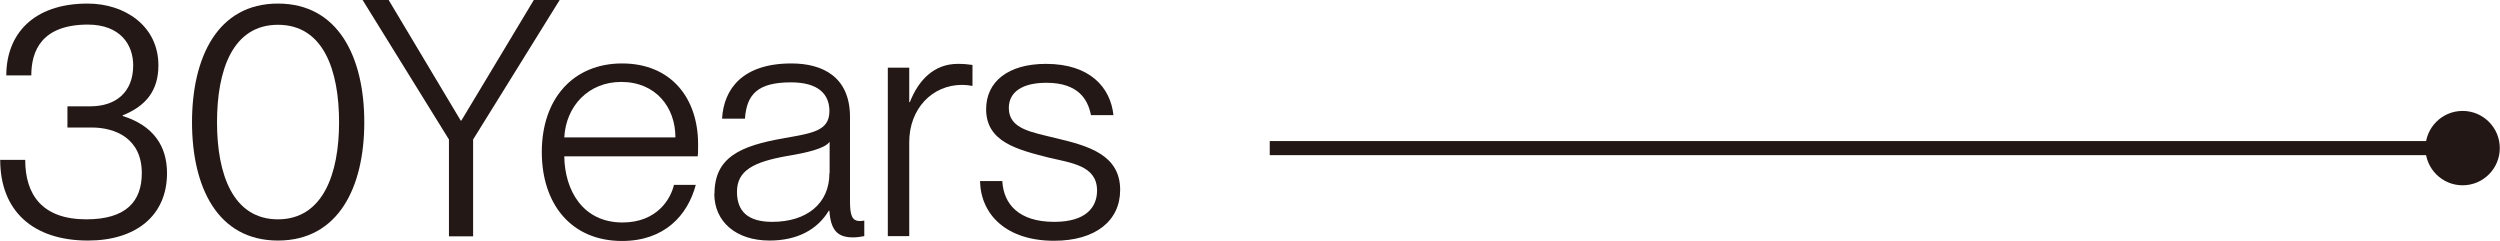
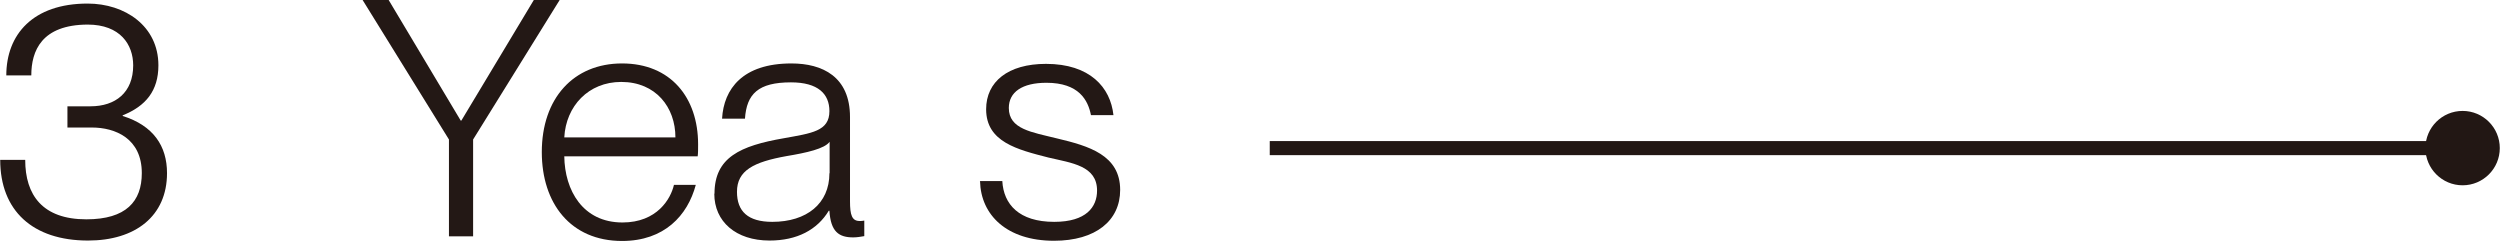
<svg xmlns="http://www.w3.org/2000/svg" id="uuid-4ba0e7da-7d5d-4a6d-82d8-bf68eb3a5f48" data-name="レイヤー 2" viewBox="0 0 119 11.47">
  <defs>
    <style>
      .uuid-3305222c-9f7e-4b80-b37b-9cd7f953aeb7 {
        fill: none;
        stroke: #221714;
        stroke-miterlimit: 10;
        stroke-width: .67px;
      }

      .uuid-c2244bb3-f625-428d-941b-fdacfd1c26ee {
        fill: #231815;
      }

      .uuid-5a87e012-c487-44ae-9c12-dee4b892e4c1 {
        fill: #221714;
      }
    </style>
  </defs>
  <g id="uuid-e004e9a1-e396-4511-9db2-ba94bd71cbb3" data-name="レイヤー 1">
    <g>
      <line class="uuid-3305222c-9f7e-4b80-b37b-9cd7f953aeb7" x1="60.44" y1="7.05" x2="117.31" y2="7.05" />
      <circle class="uuid-5a87e012-c487-44ae-9c12-dee4b892e4c1" cx="117.22" cy="7.05" r="1.77" />
    </g>
    <g>
      <path class="uuid-c2244bb3-f625-428d-941b-fdacfd1c26ee" d="M0,7.61h1.2c0,1.67.82,2.83,2.91,2.83,1.89,0,2.64-.85,2.64-2.2,0-1.65-1.26-2.17-2.38-2.17h-1.16v-1.01h1.1c1.18,0,2.03-.65,2.03-1.95,0-.98-.61-1.94-2.17-1.94C1.98,1.18,1.49,2.42,1.49,3.59H.3C.3,1.64,1.57.17,4.17.17c1.78,0,3.37,1.07,3.37,2.94,0,1.21-.6,1.94-1.7,2.38v.03c1.46.46,2.11,1.43,2.11,2.72,0,2.05-1.51,3.21-3.76,3.21-2.64,0-4.18-1.43-4.18-3.84Z" />
-       <path class="uuid-c2244bb3-f625-428d-941b-fdacfd1c26ee" d="M9.14,5.82C9.14,2.74,10.35.17,13.23.17s4.11,2.56,4.11,5.65-1.23,5.63-4.11,5.63-4.09-2.55-4.09-5.63ZM16.14,5.82c0-2.49-.75-4.64-2.91-4.64s-2.9,2.16-2.9,4.64.76,4.62,2.9,4.62,2.91-2.16,2.91-4.62Z" />
      <path class="uuid-c2244bb3-f625-428d-941b-fdacfd1c26ee" d="M21.37,11.25v-4.61L17.26,0h1.24l3.43,5.74h.03l3.45-5.74h1.23l-4.12,6.64v4.61h-1.15Z" />
      <path class="uuid-c2244bb3-f625-428d-941b-fdacfd1c26ee" d="M33.22,7.44h-6.36c.02,1.62.88,3.15,2.77,3.15,1.65,0,2.3-1.13,2.45-1.79h1.04c-.39,1.46-1.5,2.67-3.51,2.67-2.45,0-3.82-1.79-3.82-4.23,0-2.56,1.51-4.22,3.82-4.22s3.62,1.62,3.62,3.85c0,.22,0,.44-.02.57ZM32.15,6.54c0-1.43-.93-2.64-2.58-2.64-1.56,0-2.63,1.15-2.71,2.64h5.29Z" />
      <path class="uuid-c2244bb3-f625-428d-941b-fdacfd1c26ee" d="M34.01,9.22c0-1.73,1.23-2.28,3.3-2.64,1.32-.24,2.17-.33,2.17-1.29,0-.82-.54-1.37-1.83-1.37-1.56,0-2.11.55-2.19,1.73h-1.09c.08-1.42.98-2.63,3.3-2.63,1.48,0,2.79.63,2.79,2.55v4.01c0,.65.09.94.46.94.06,0,.13,0,.22-.02v.74c-.17.03-.35.06-.53.06-.68,0-1.07-.27-1.13-1.27h-.03c-.55.91-1.51,1.42-2.82,1.42-1.6,0-2.63-.9-2.63-2.23ZM39.49,8.24v-1.49c-.24.33-1.09.52-2.05.68-1.56.28-2.36.68-2.36,1.7,0,.93.52,1.43,1.68,1.43,1.64,0,2.72-.87,2.72-2.31Z" />
-       <path class="uuid-c2244bb3-f625-428d-941b-fdacfd1c26ee" d="M46.29,3.08v1.01c-.16-.03-.33-.05-.49-.05-1.45,0-2.52,1.16-2.52,2.72v4.48h-1.02V3.22h1.02v1.64h.03c.41-1.05,1.15-1.82,2.28-1.82.28,0,.5.02.69.05Z" />
      <path class="uuid-c2244bb3-f625-428d-941b-fdacfd1c26ee" d="M46.64,8.62h1.07c.06,1.1.79,1.94,2.47,1.94,1.53,0,2.04-.71,2.04-1.49,0-1.18-1.2-1.31-2.31-1.57-1.48-.38-2.97-.74-2.97-2.3,0-1.31,1.04-2.16,2.85-2.16,2.09,0,3.07,1.12,3.21,2.44h-1.07c-.14-.71-.57-1.54-2.12-1.54-1.15,0-1.79.44-1.79,1.2,0,1.01,1.09,1.15,2.3,1.45,1.51.36,3,.79,3,2.45,0,1.46-1.16,2.42-3.15,2.42-2.25,0-3.48-1.23-3.52-2.83Z" />
    </g>
  </g>
</svg>